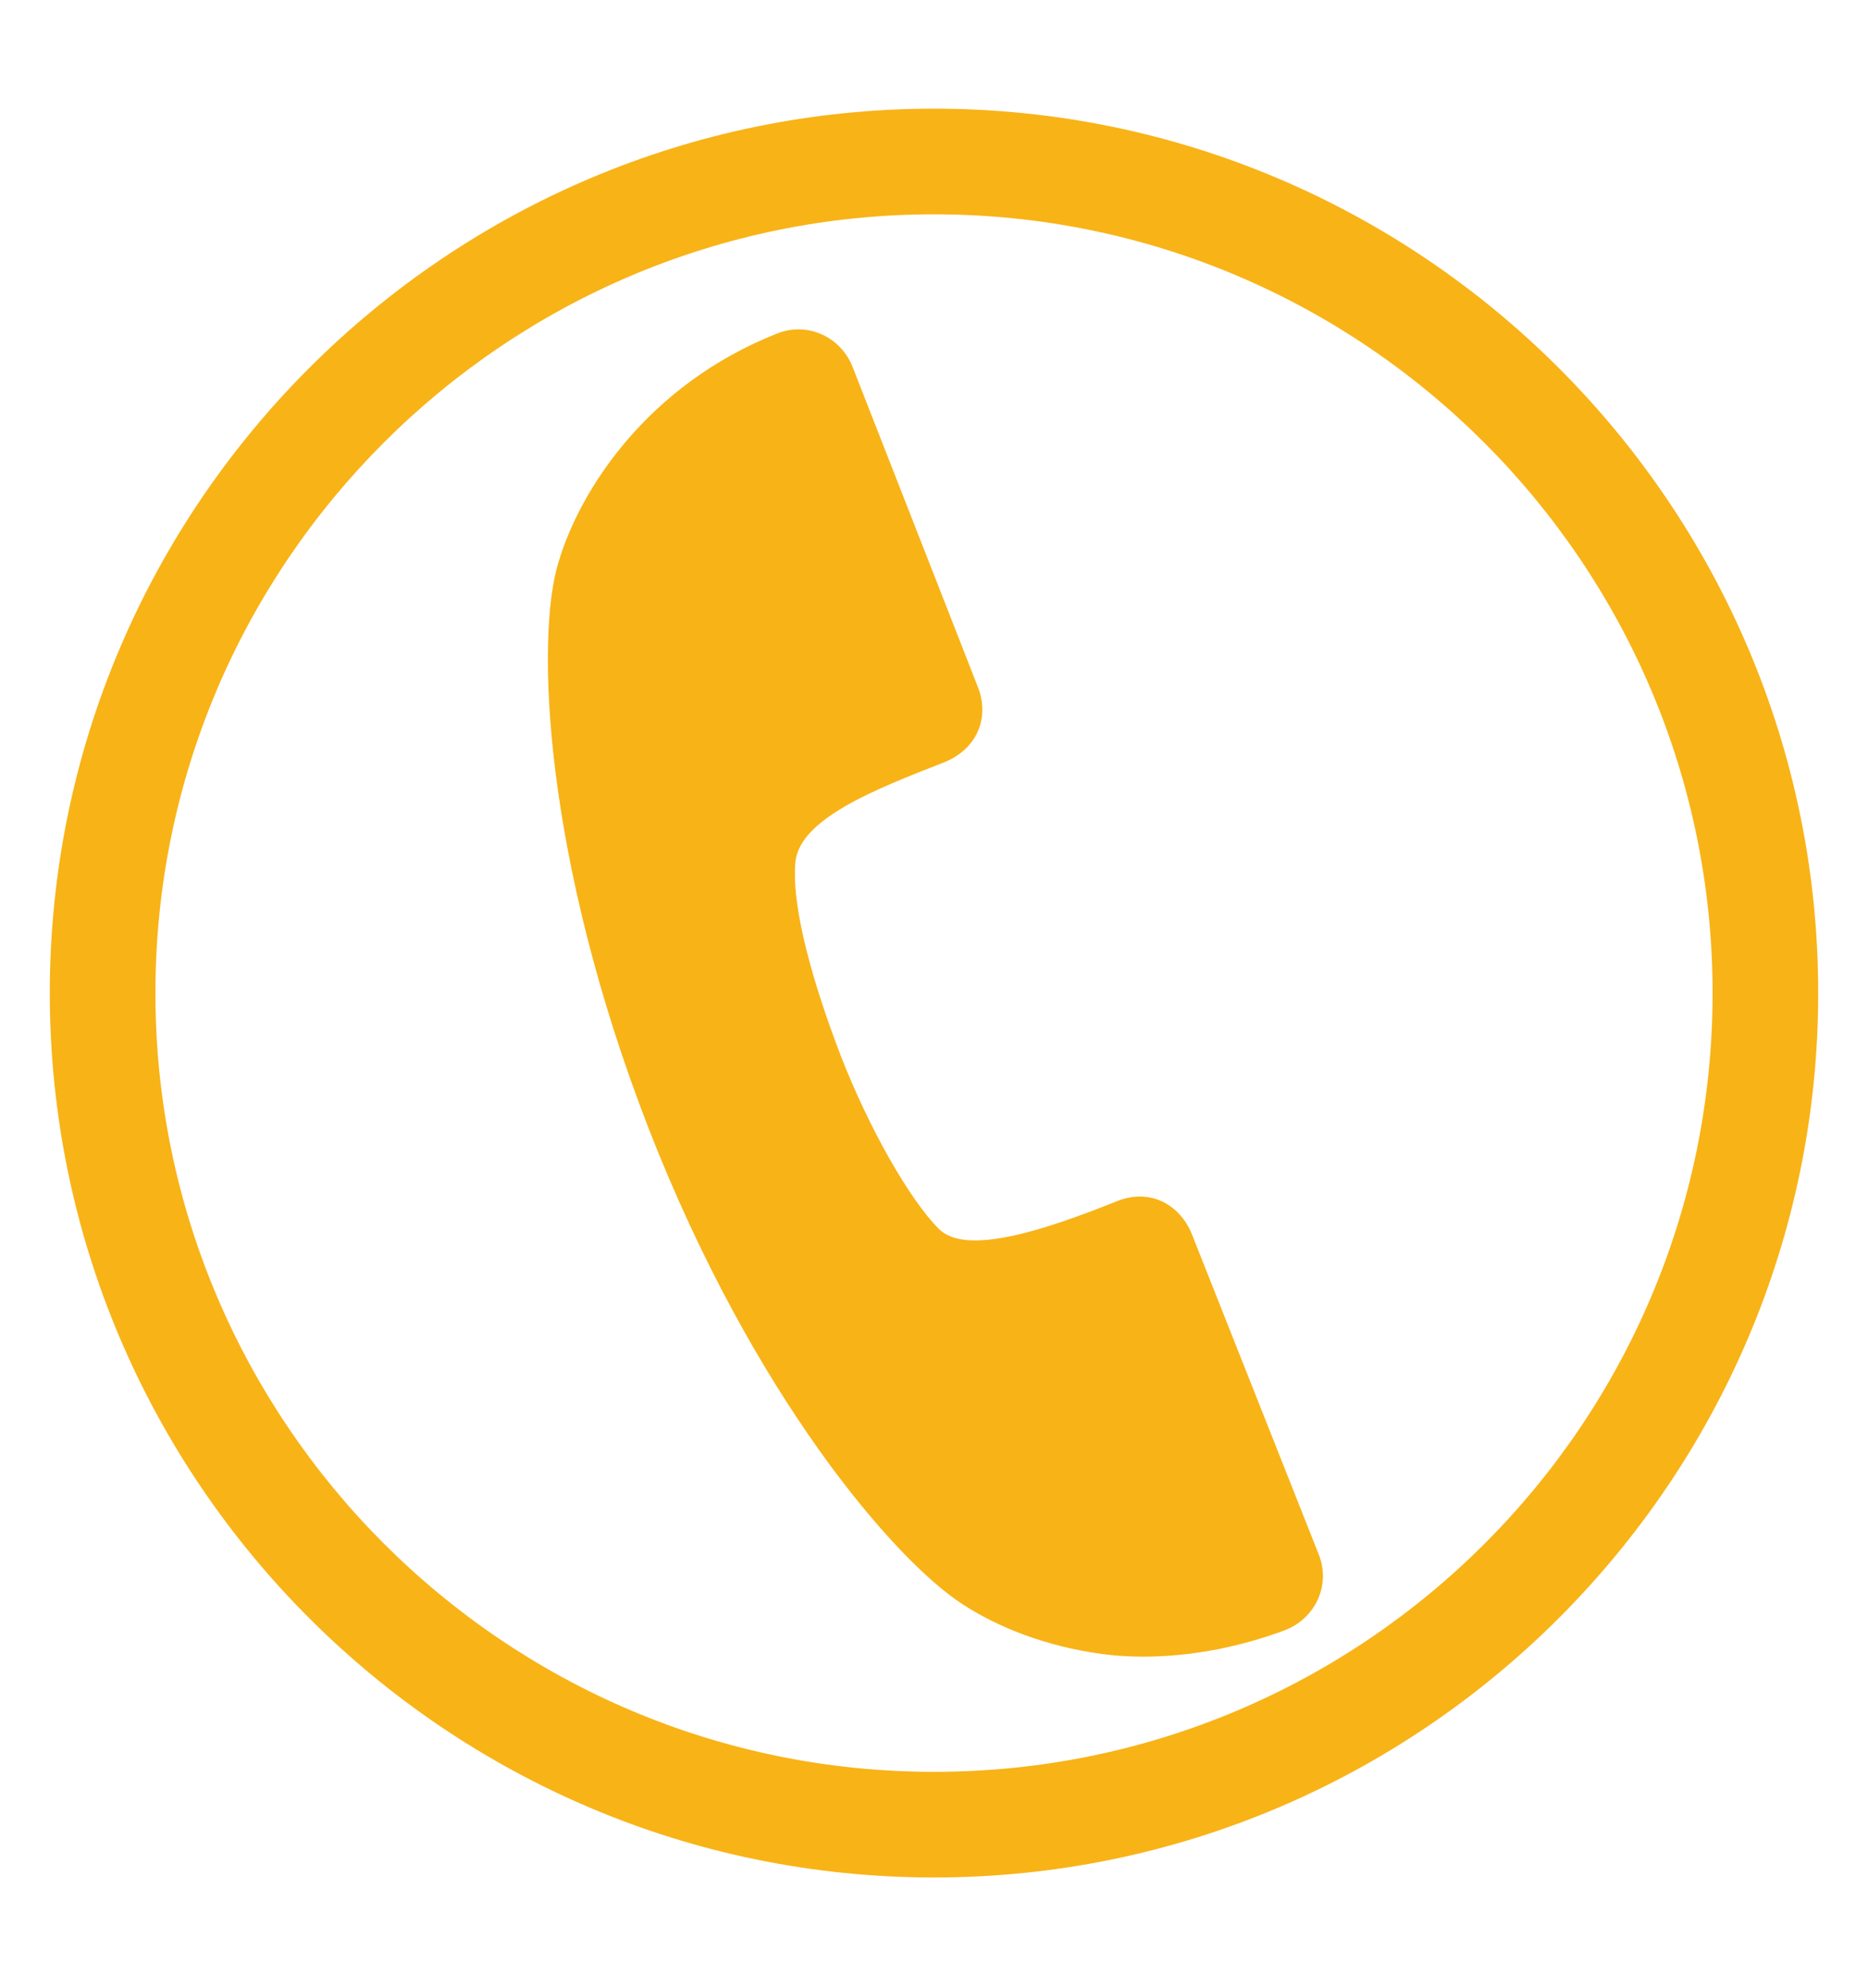
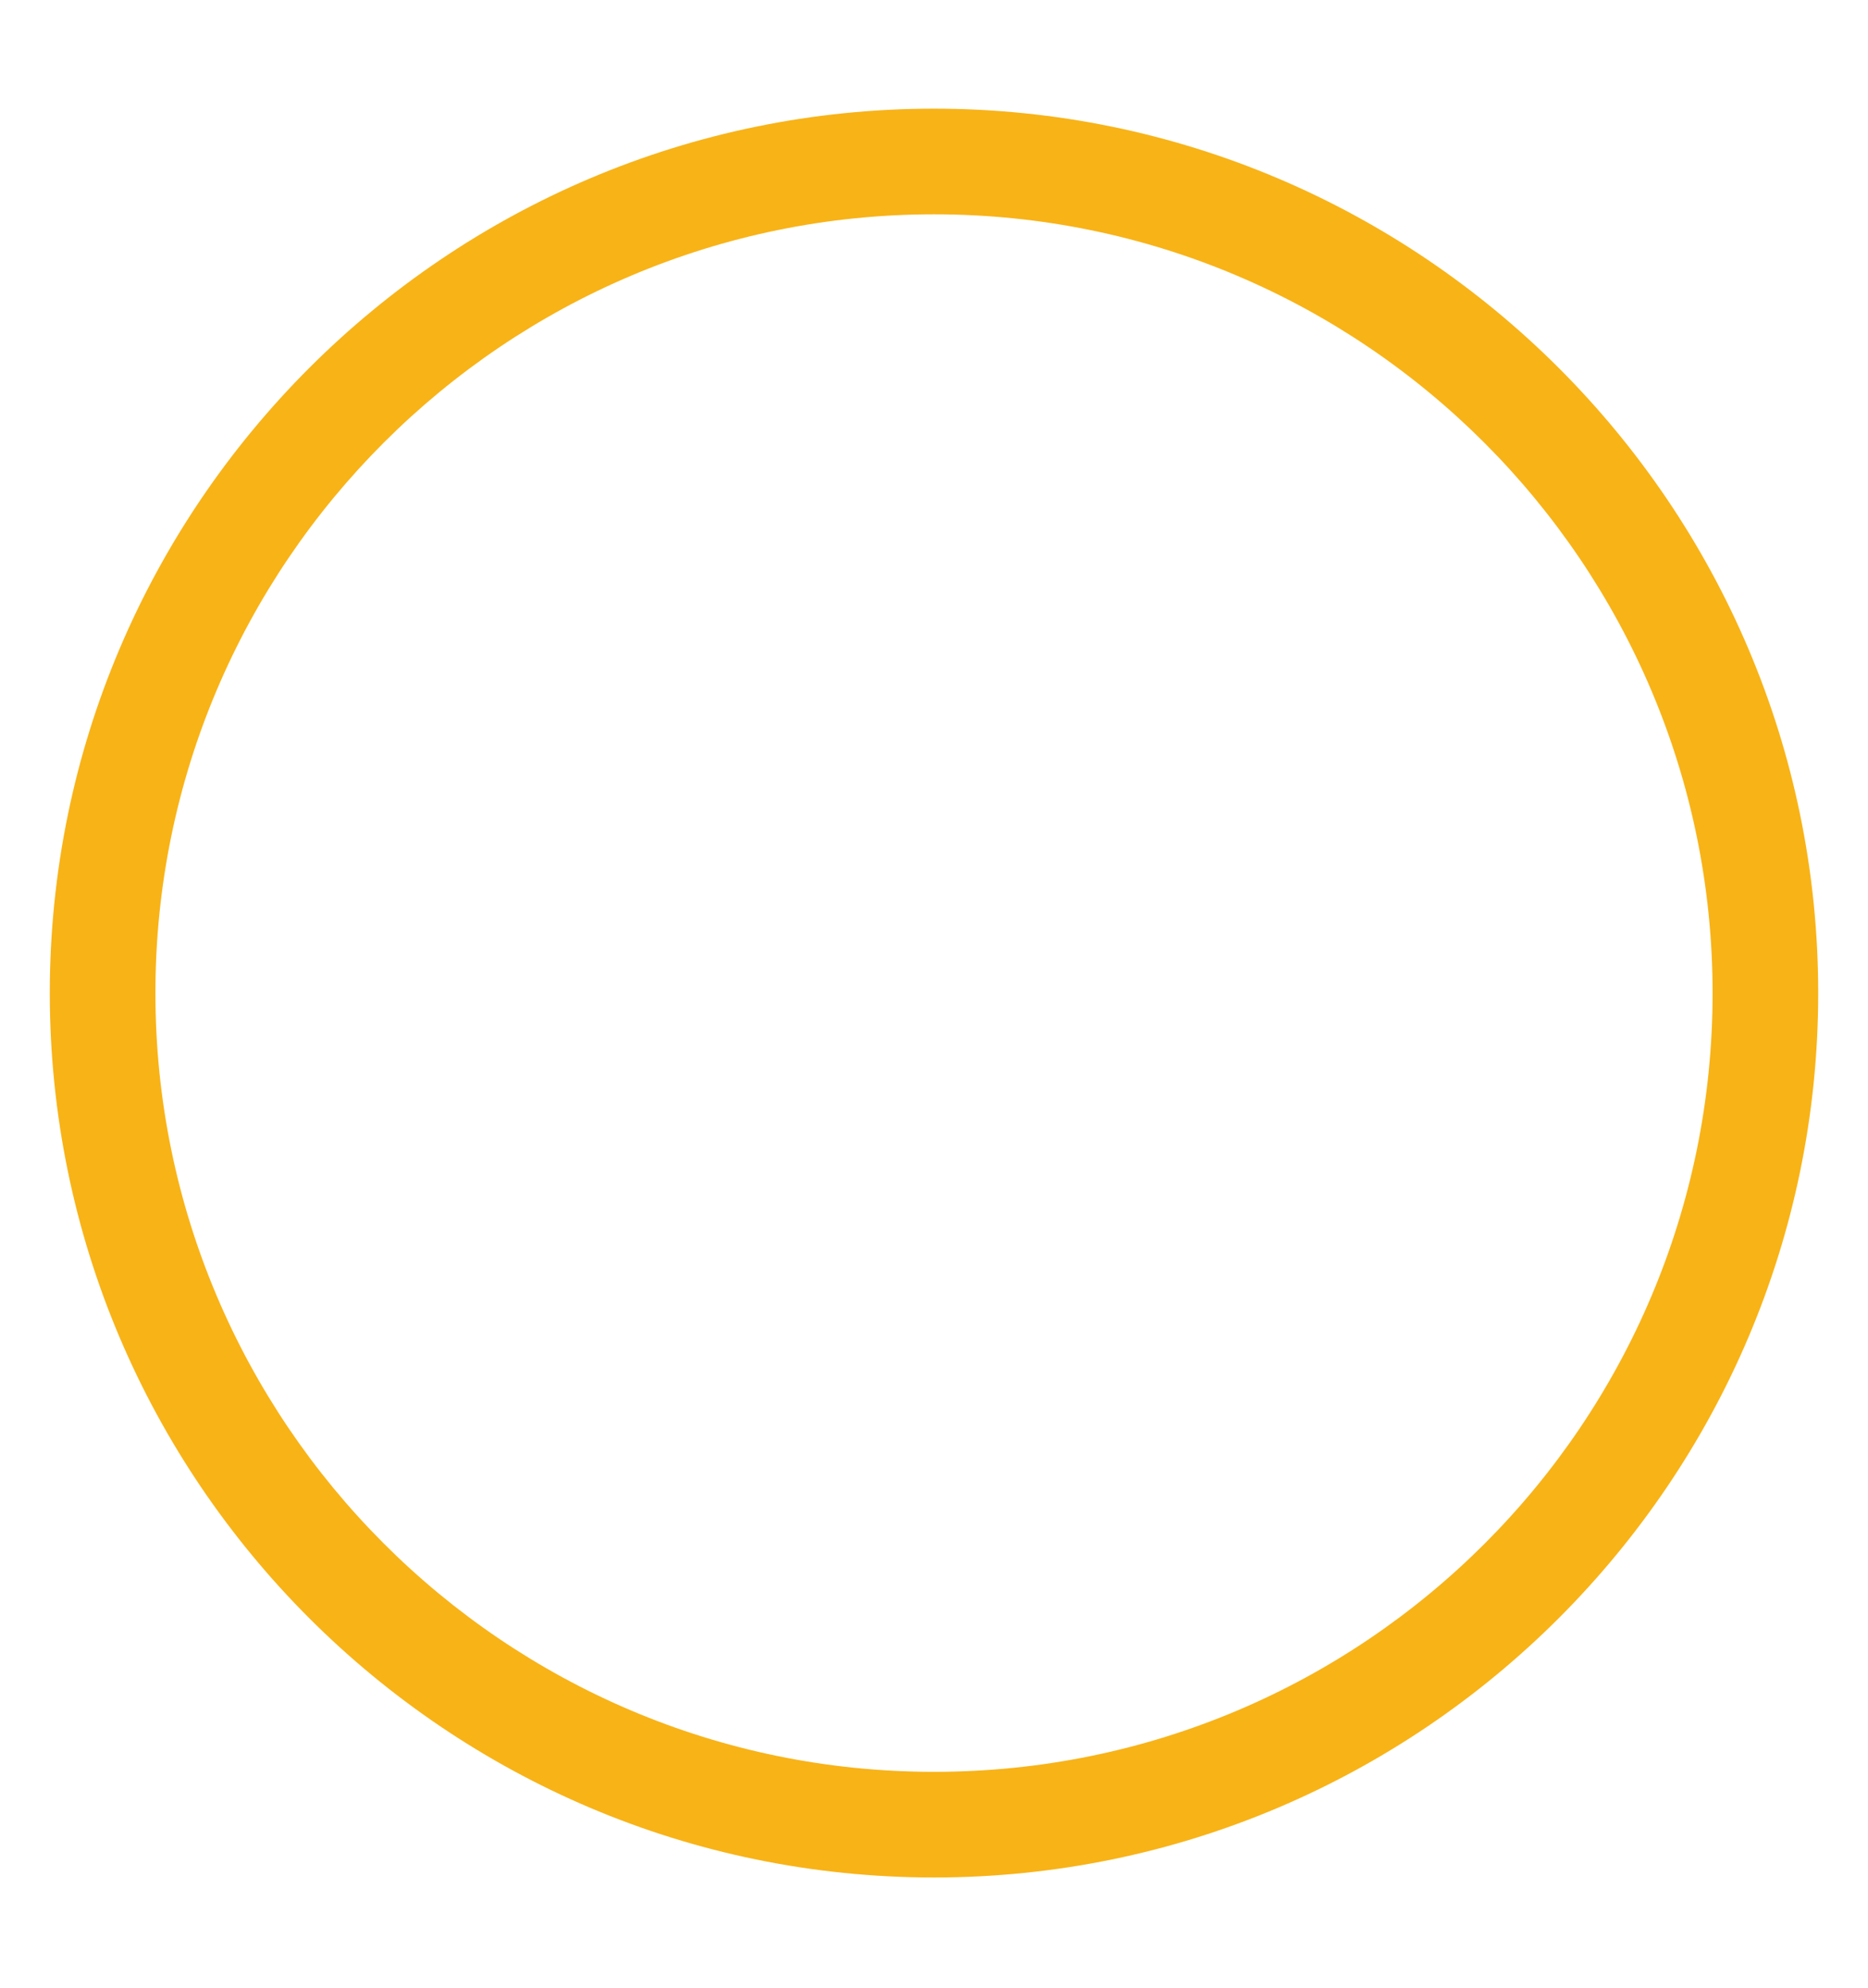
<svg xmlns="http://www.w3.org/2000/svg" version="1.1" id="Server" x="0px" y="0px" viewBox="0 0 123.8 131.7" enable-background="new 0 0 123.8 131.7" xml:space="preserve">
-   <path fill="#F8B317" d="M62.6,50.5c2.2-0.9,3-3,2.2-5l-8.3-21.2c-0.8-2-3-3-5-2.2c-8.6,3.4-13.1,10.4-14.5,15.2  c-1.5,4.9-1,19.5,6,37.5c6.9,17.7,16.3,28.6,20.8,31.5c2.3,1.5,5.5,2.8,9.3,3.3c2.3,0.3,4.8,0.2,7.5-0.3c1.5-0.3,3-0.7,4.6-1.3l0,0  c2-0.8,3-3,2.2-5L79,81.8c-0.8-2-2.8-3.1-5-2.2c-4.5,1.8-10,3.7-11.8,1.8c-1.9-1.9-4.6-6.6-6.5-11.5c-1.8-4.7-3.2-9.6-3-12.6  C52.8,54.3,58,52.3,62.6,50.5z" />
  <g>
    <path fill="#F8B317" d="M61.9,124.4c-32.3,0-58.6-26.3-58.6-58.6c0-32.3,26.3-58.6,58.6-58.6s58.6,26.3,58.6,58.6   C120.5,98.1,94.2,124.4,61.9,124.4z M61.9,14.2c-28.4,0-51.6,23.1-51.6,51.6c0,28.4,23.1,51.6,51.6,51.6s51.6-23.1,51.6-51.6   C113.5,37.4,90.4,14.2,61.9,14.2z" />
  </g>
</svg>